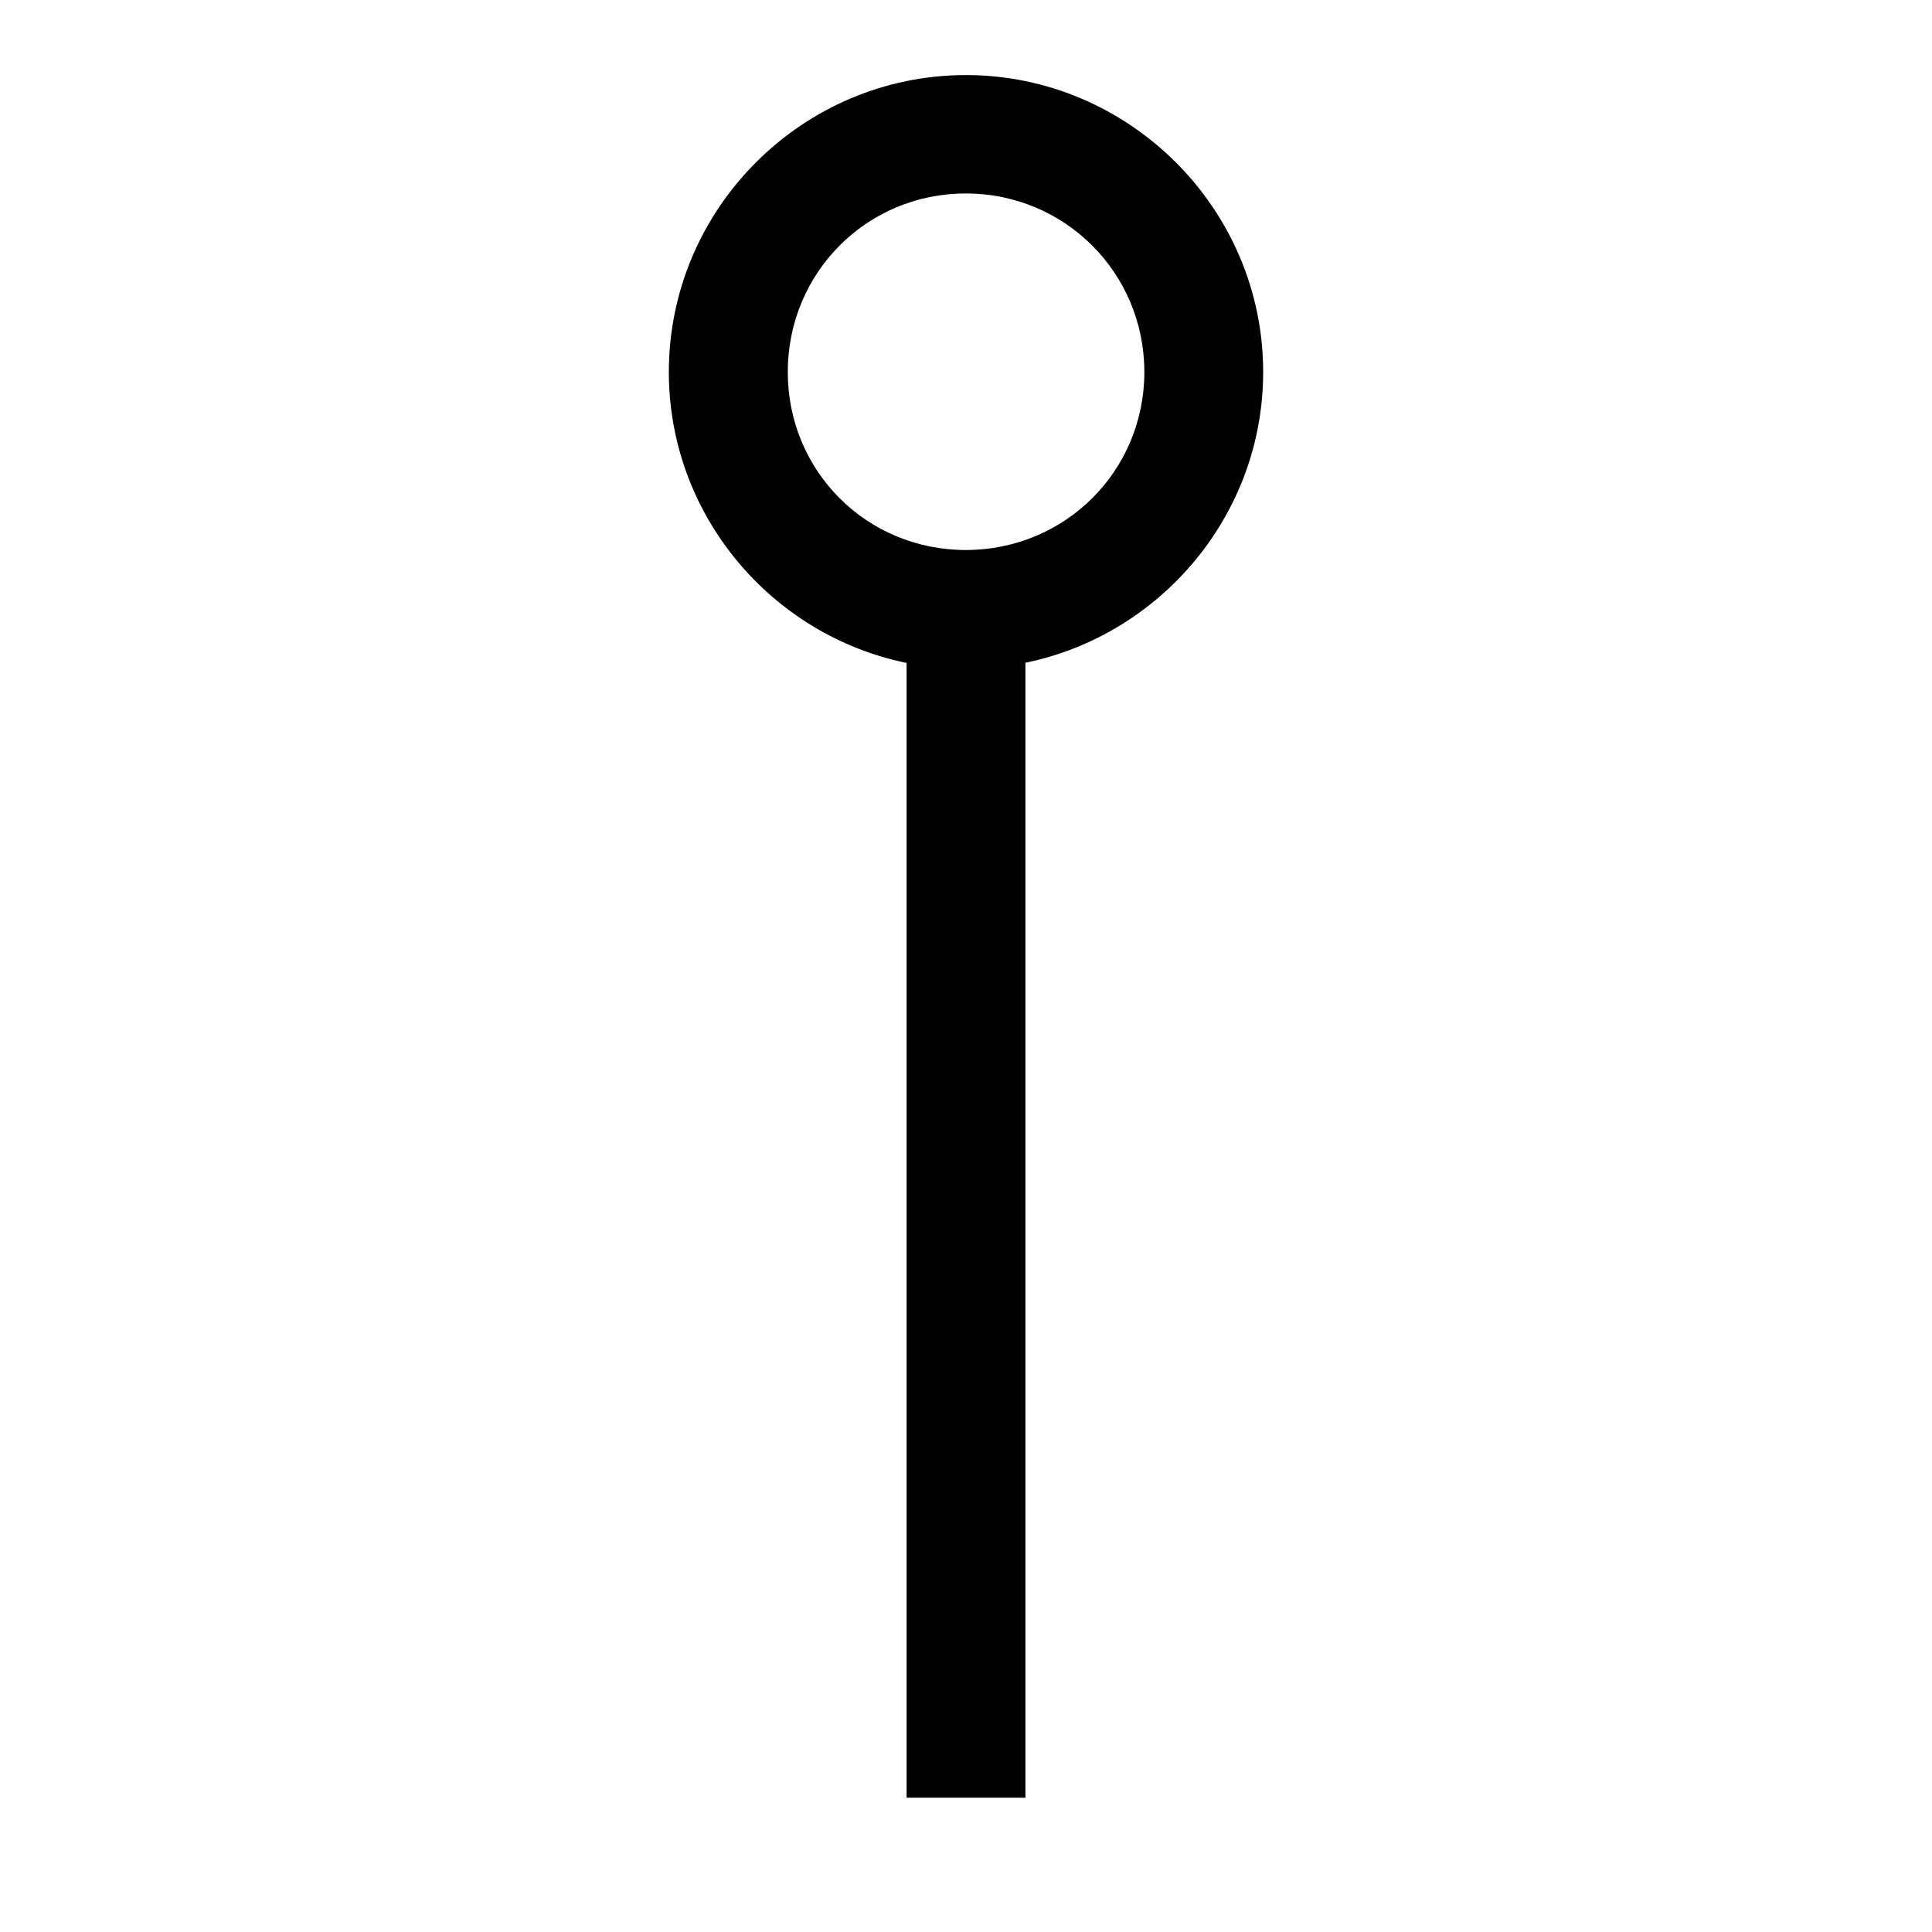
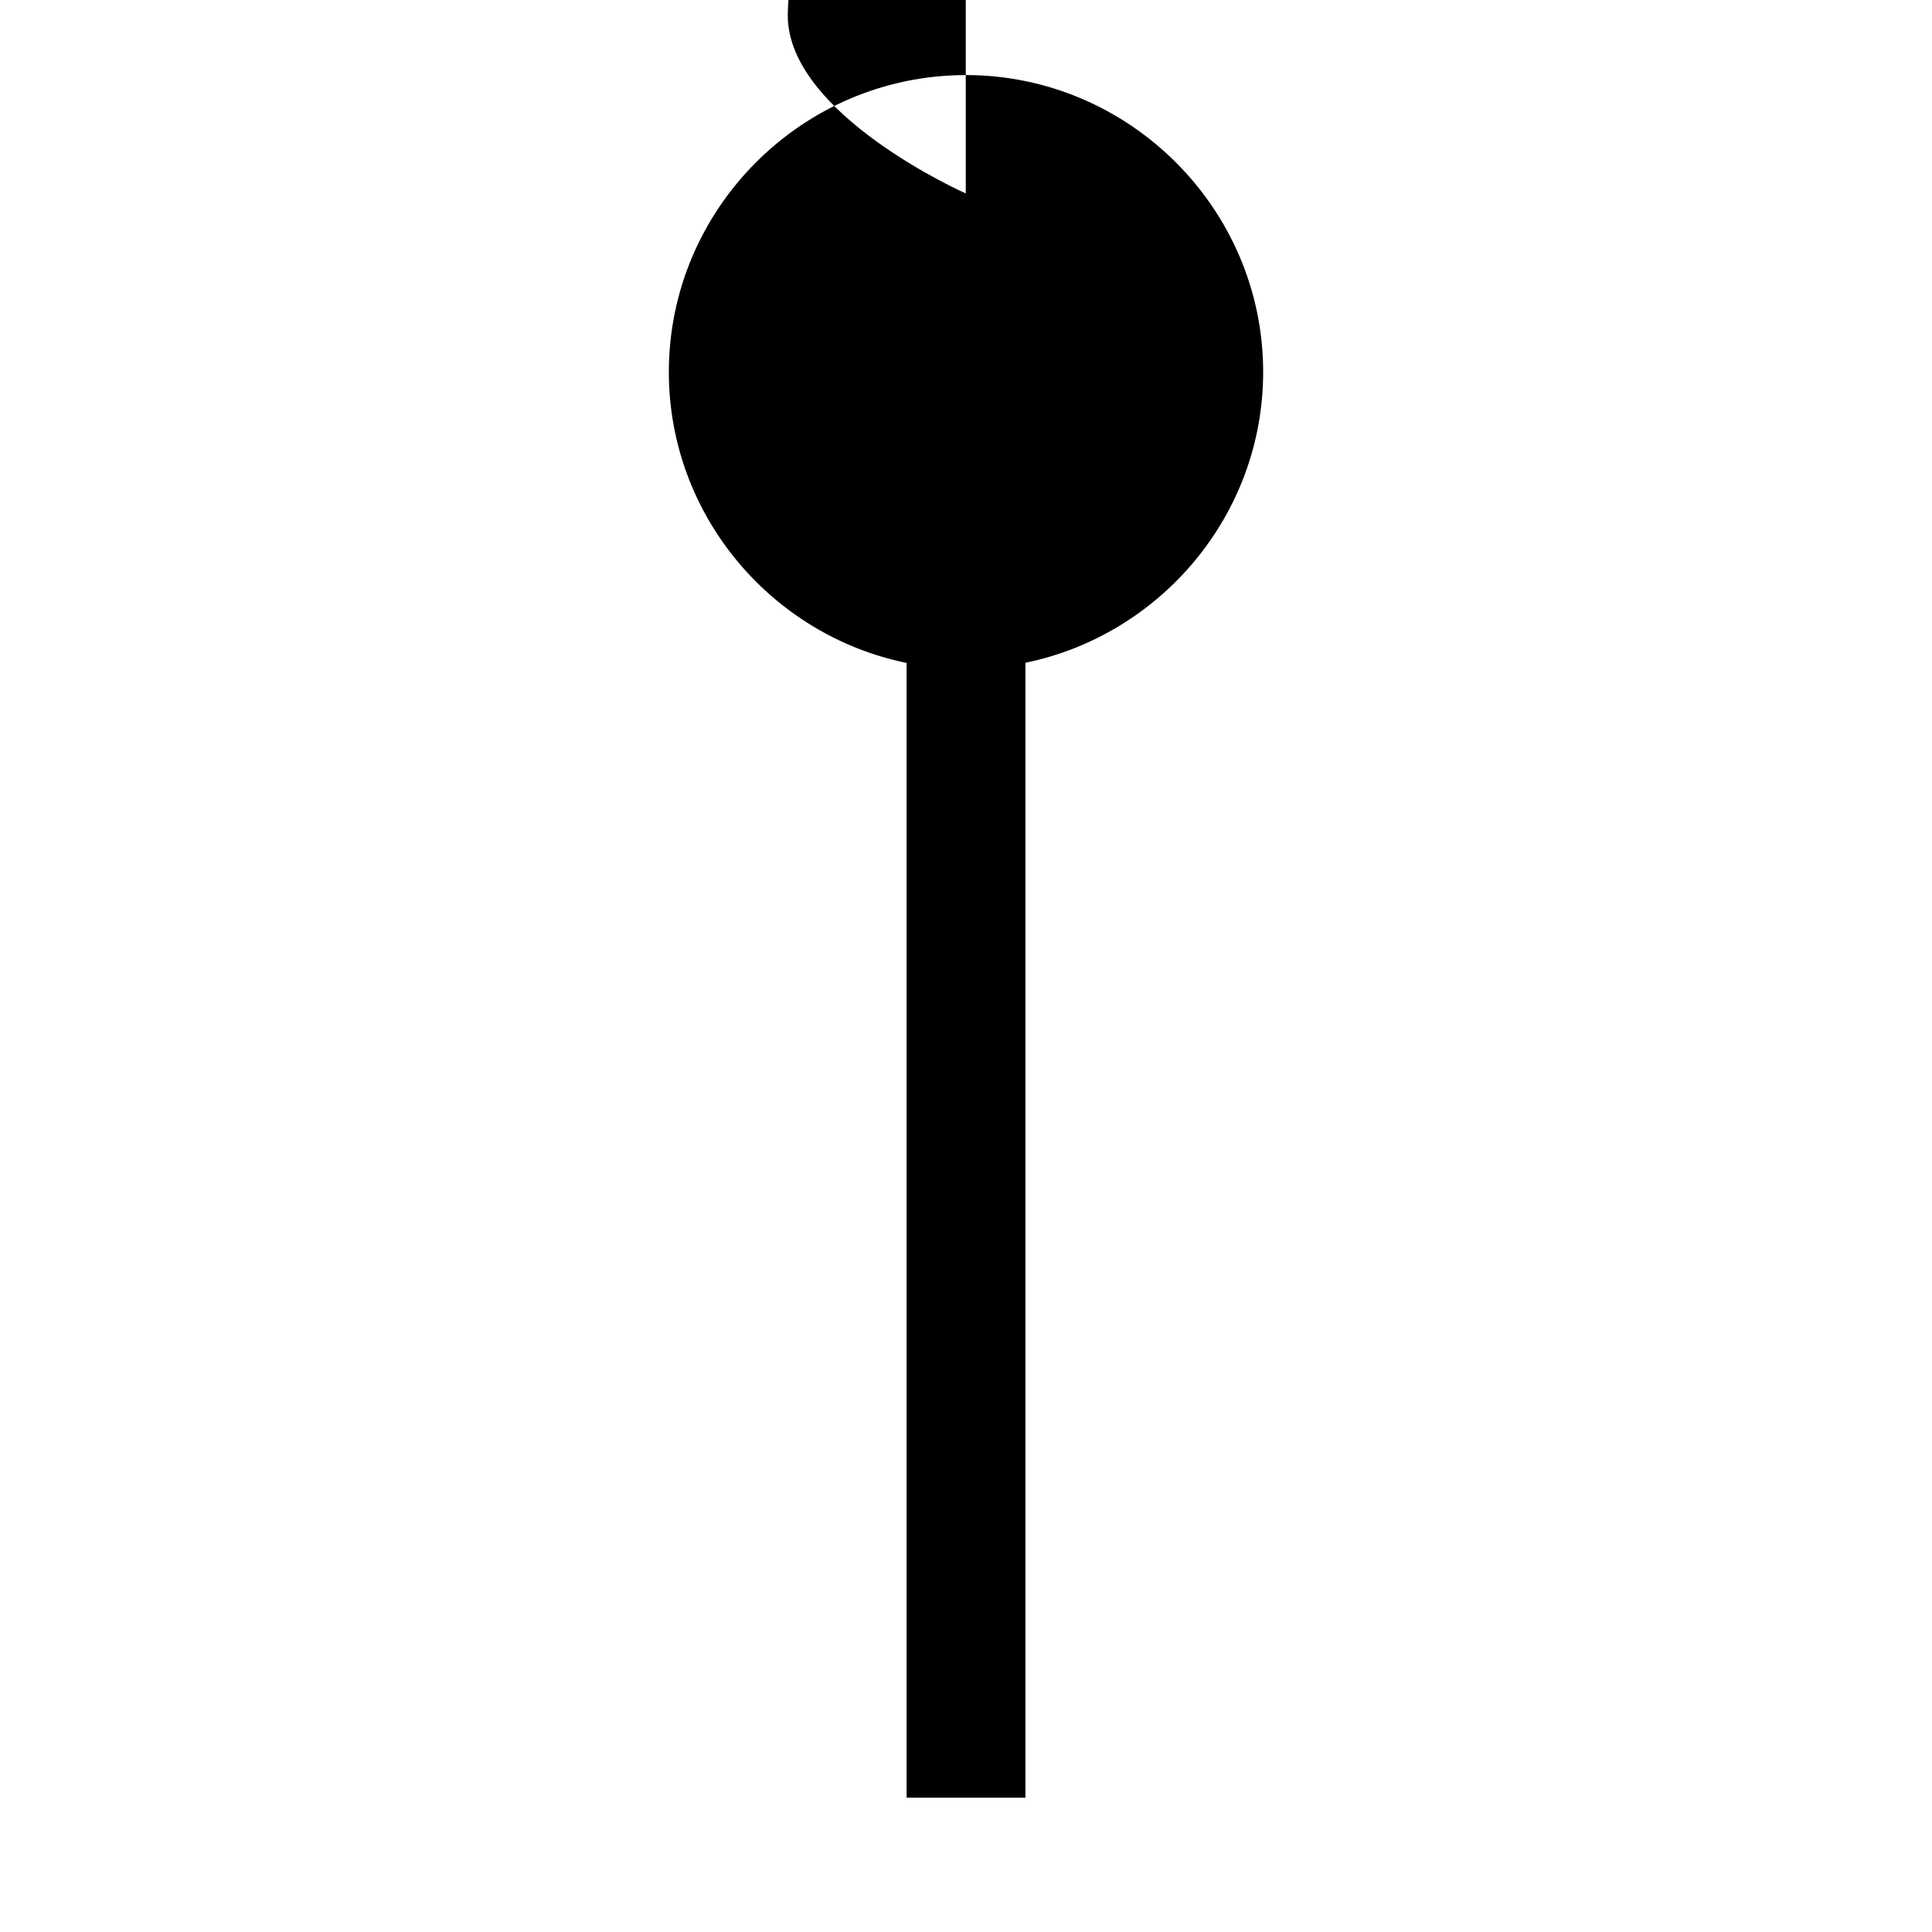
<svg xmlns="http://www.w3.org/2000/svg" fill="#000000" width="800px" height="800px" version="1.1" viewBox="144 144 512 512">
-   <path d="m399.94 163.9c-43.289 0-78.691 35.402-78.691 78.691 0 37.922 27.172 69.77 63.008 77.09v300.73h31.488v-300.77c35.812-7.356 63.008-39.172 63.008-77.059 0-43.289-35.523-78.691-78.812-78.691zm0 31.367c26.273 0 47.324 21.051 47.324 47.324 0 26.273-21.051 47.168-47.324 47.168s-47.172-20.895-47.172-47.168c0-26.273 20.898-47.324 47.172-47.324z" fill-rule="evenodd" />
+   <path d="m399.94 163.9c-43.289 0-78.691 35.402-78.691 78.691 0 37.922 27.172 69.77 63.008 77.09v300.73h31.488v-300.77c35.812-7.356 63.008-39.172 63.008-77.059 0-43.289-35.523-78.691-78.812-78.691zm0 31.367s-47.172-20.895-47.172-47.168c0-26.273 20.898-47.324 47.172-47.324z" fill-rule="evenodd" />
</svg>